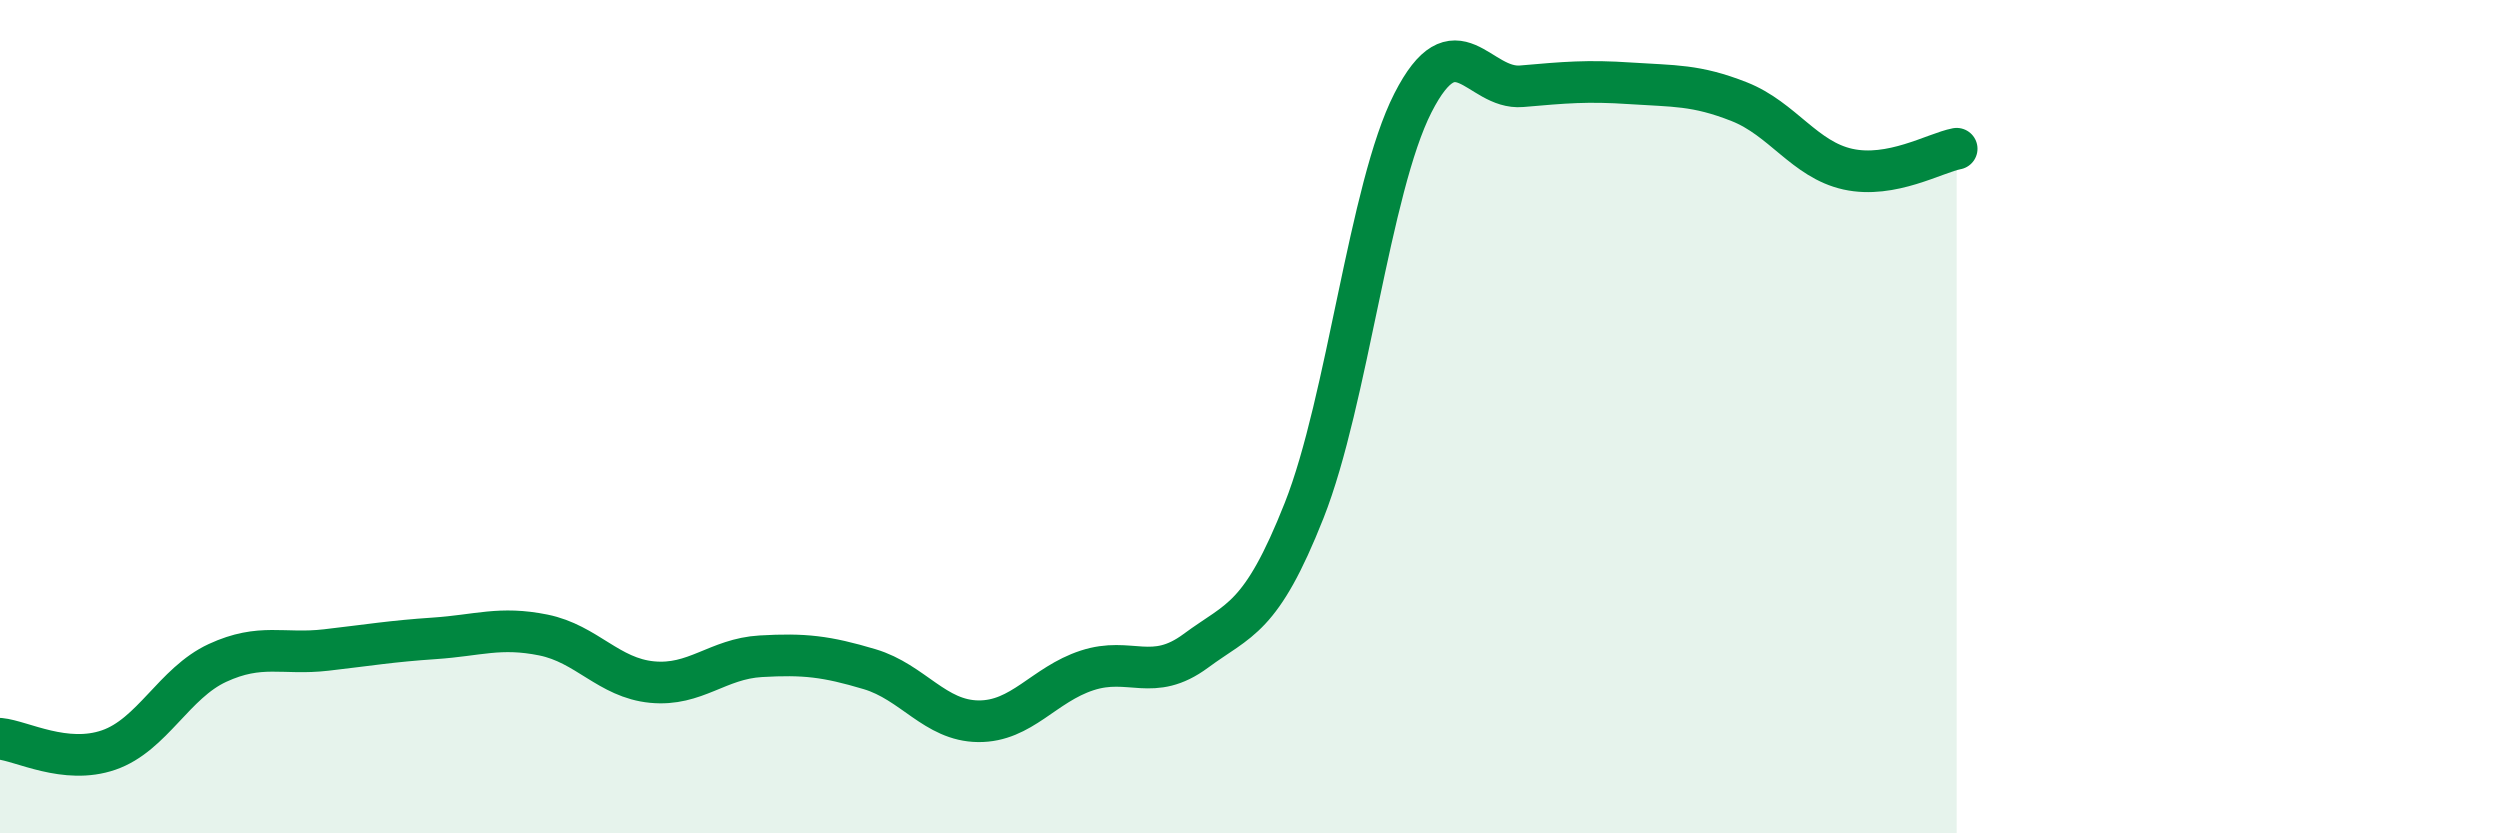
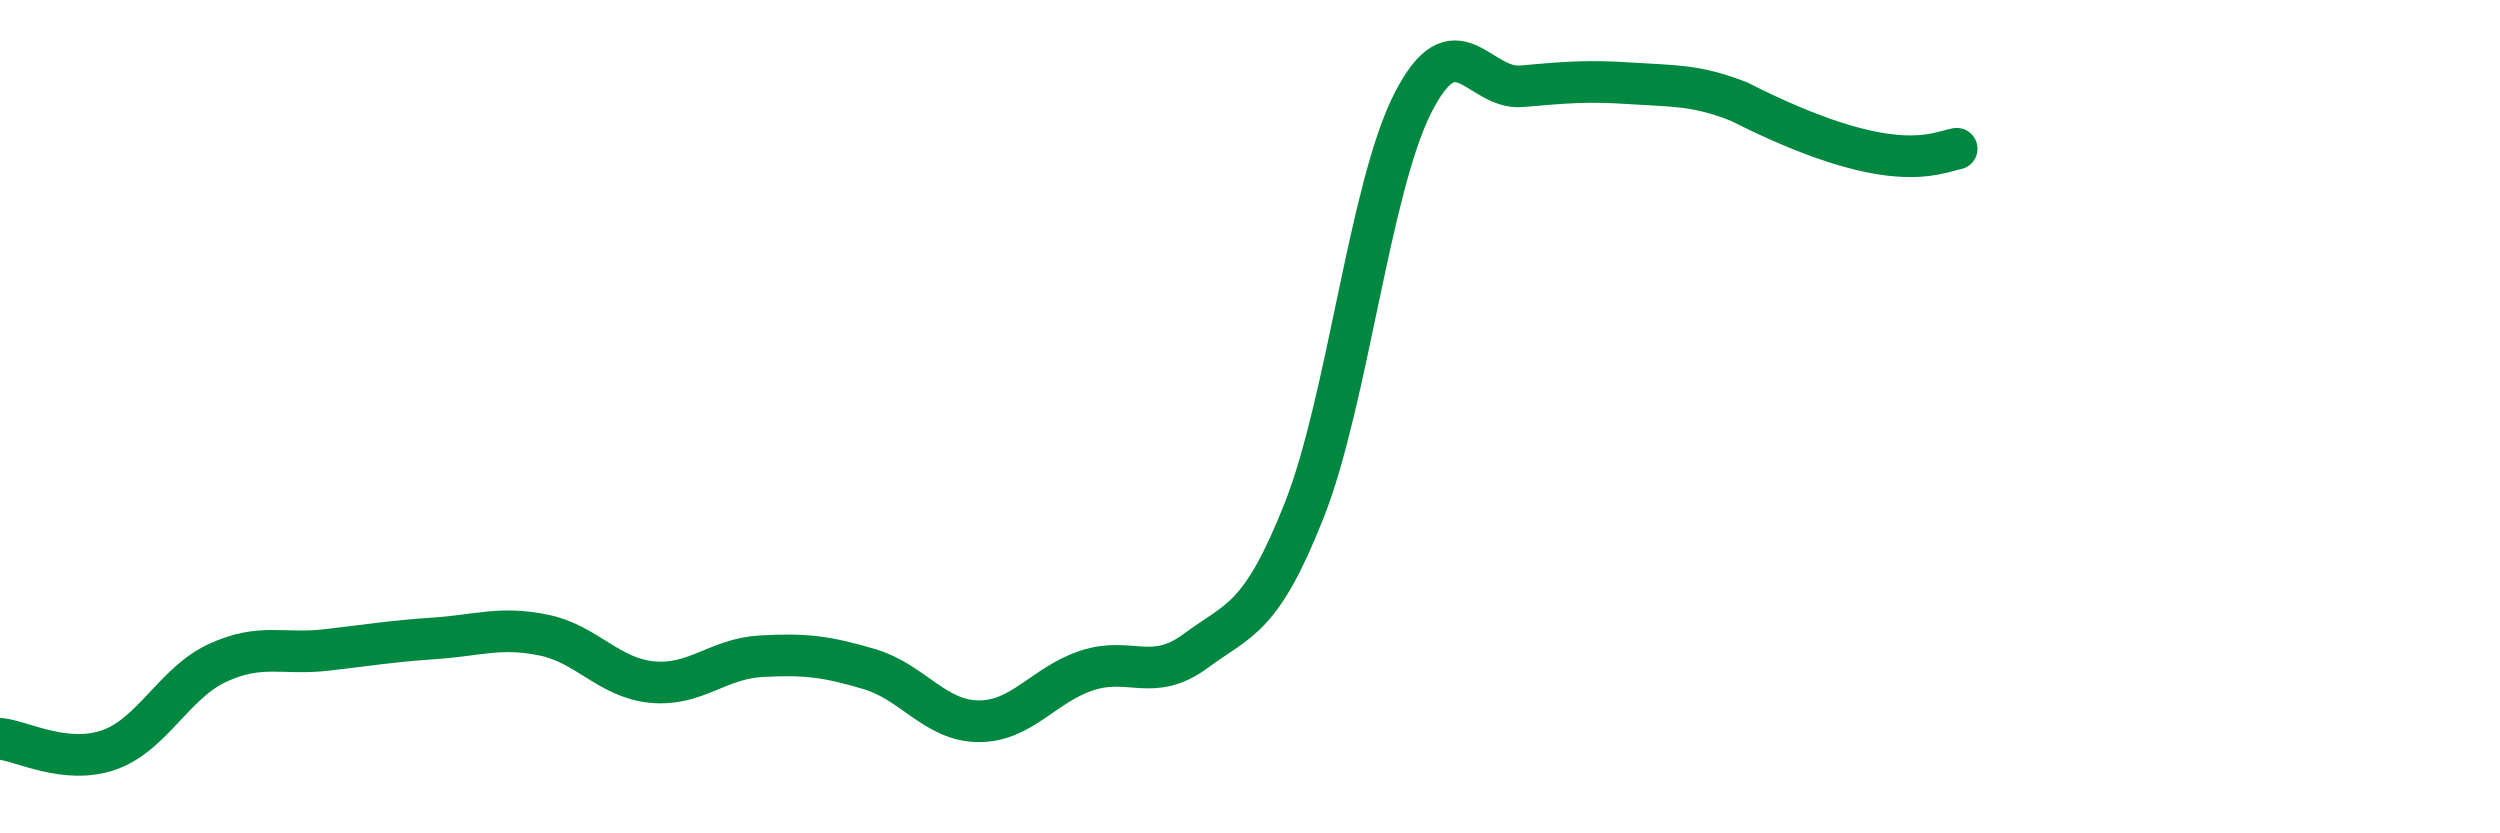
<svg xmlns="http://www.w3.org/2000/svg" width="60" height="20" viewBox="0 0 60 20">
-   <path d="M 0,17.73 C 0.52,17.78 1.57,18.36 2.61,18 C 3.65,17.64 4.18,16.39 5.22,15.91 C 6.26,15.43 6.79,15.72 7.83,15.6 C 8.87,15.48 9.39,15.39 10.43,15.32 C 11.47,15.25 12,15.03 13.04,15.24 C 14.08,15.45 14.61,16.27 15.65,16.37 C 16.69,16.47 17.22,15.81 18.26,15.75 C 19.3,15.69 19.83,15.75 20.87,16.06 C 21.91,16.37 22.44,17.3 23.48,17.31 C 24.52,17.32 25.05,16.43 26.09,16.09 C 27.13,15.75 27.66,16.39 28.7,15.62 C 29.74,14.85 30.26,14.88 31.3,12.25 C 32.34,9.62 32.87,4.51 33.91,2.47 C 34.95,0.43 35.48,2.16 36.52,2.07 C 37.56,1.98 38.09,1.93 39.13,2 C 40.17,2.07 40.7,2.03 41.74,2.44 C 42.78,2.85 43.31,3.83 44.35,4.06 C 45.39,4.29 46.44,3.67 46.96,3.57L46.96 20L0 20Z" fill="#008740" opacity="0.1" stroke-linecap="round" stroke-linejoin="round" />
-   <path d="M 0,17.73 C 0.52,17.78 1.57,18.36 2.61,18 C 3.65,17.64 4.18,16.39 5.22,15.91 C 6.26,15.43 6.79,15.72 7.83,15.6 C 8.87,15.48 9.39,15.39 10.43,15.32 C 11.47,15.25 12,15.03 13.04,15.24 C 14.08,15.45 14.61,16.27 15.65,16.37 C 16.69,16.47 17.22,15.81 18.26,15.75 C 19.3,15.69 19.83,15.75 20.87,16.06 C 21.91,16.37 22.44,17.3 23.48,17.31 C 24.52,17.32 25.05,16.43 26.09,16.09 C 27.13,15.75 27.66,16.39 28.7,15.62 C 29.74,14.85 30.26,14.88 31.3,12.25 C 32.34,9.62 32.87,4.51 33.91,2.47 C 34.95,0.43 35.48,2.16 36.52,2.07 C 37.56,1.98 38.09,1.93 39.13,2 C 40.17,2.07 40.7,2.03 41.74,2.44 C 42.78,2.85 43.31,3.83 44.35,4.06 C 45.39,4.29 46.44,3.67 46.96,3.57" stroke="#008740" stroke-width="1" fill="none" stroke-linecap="round" stroke-linejoin="round" />
+   <path d="M 0,17.73 C 0.52,17.78 1.57,18.36 2.61,18 C 3.65,17.64 4.18,16.39 5.22,15.91 C 6.26,15.43 6.79,15.72 7.83,15.6 C 8.87,15.48 9.39,15.39 10.43,15.32 C 11.47,15.25 12,15.03 13.04,15.24 C 14.08,15.45 14.61,16.27 15.65,16.37 C 16.69,16.47 17.22,15.81 18.26,15.75 C 19.3,15.69 19.83,15.75 20.87,16.06 C 21.91,16.37 22.44,17.3 23.48,17.31 C 24.52,17.32 25.05,16.43 26.09,16.09 C 27.13,15.75 27.66,16.39 28.7,15.62 C 29.74,14.85 30.26,14.88 31.3,12.25 C 32.34,9.62 32.87,4.51 33.91,2.47 C 34.95,0.43 35.48,2.16 36.52,2.07 C 37.56,1.98 38.09,1.93 39.13,2 C 40.17,2.07 40.7,2.03 41.74,2.44 C 45.39,4.29 46.44,3.67 46.96,3.57" stroke="#008740" stroke-width="1" fill="none" stroke-linecap="round" stroke-linejoin="round" />
</svg>